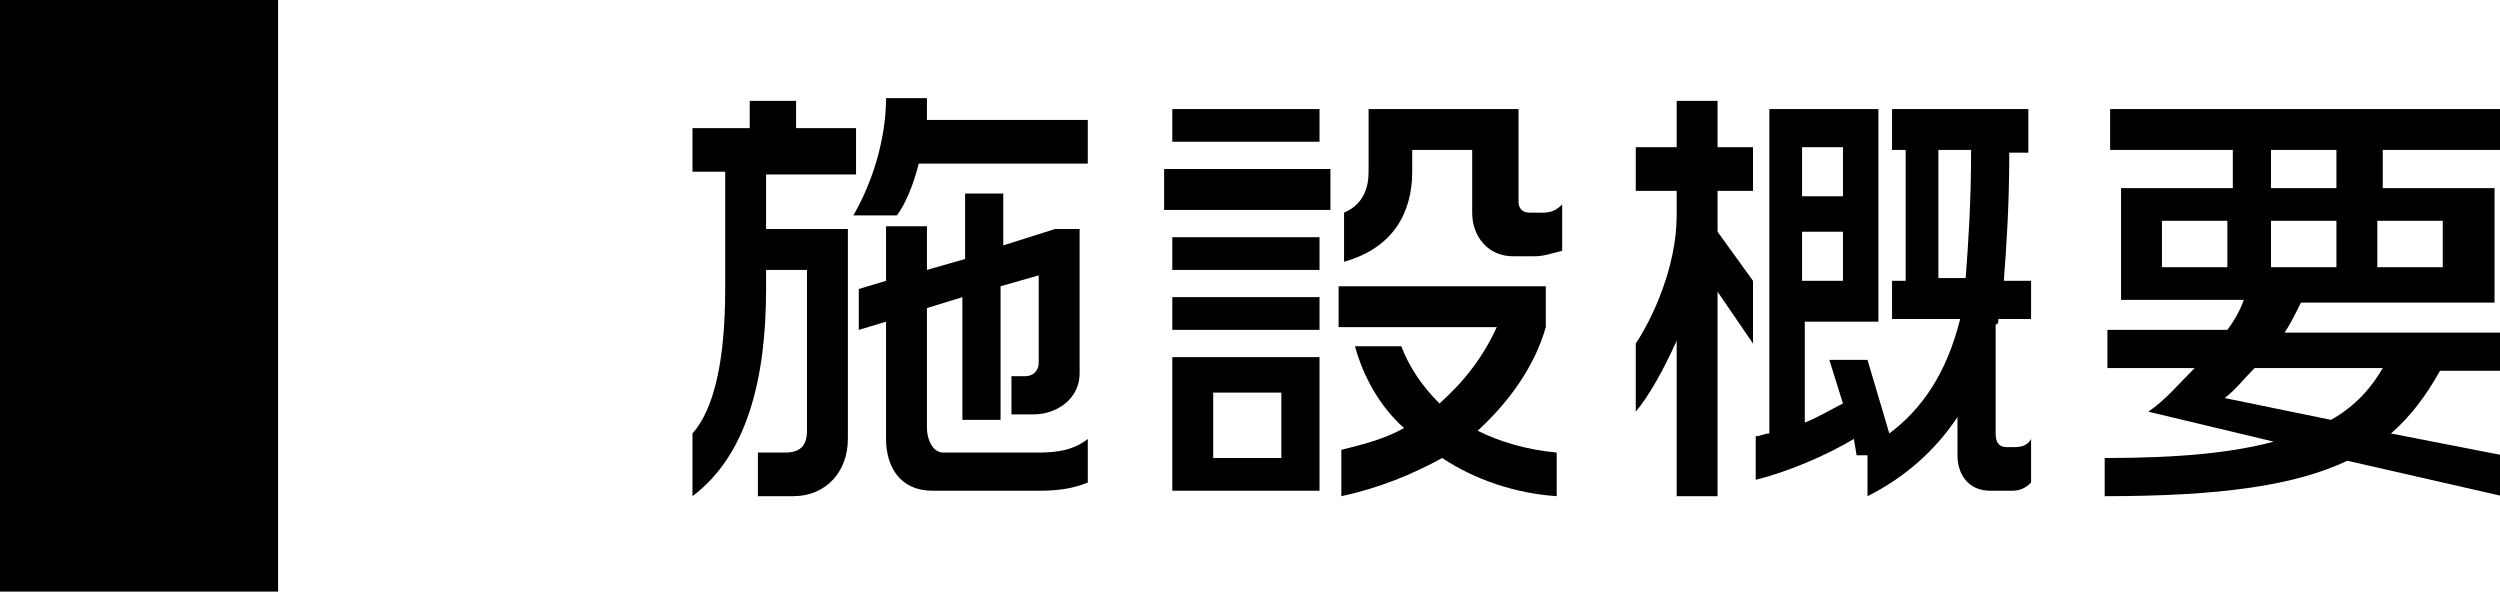
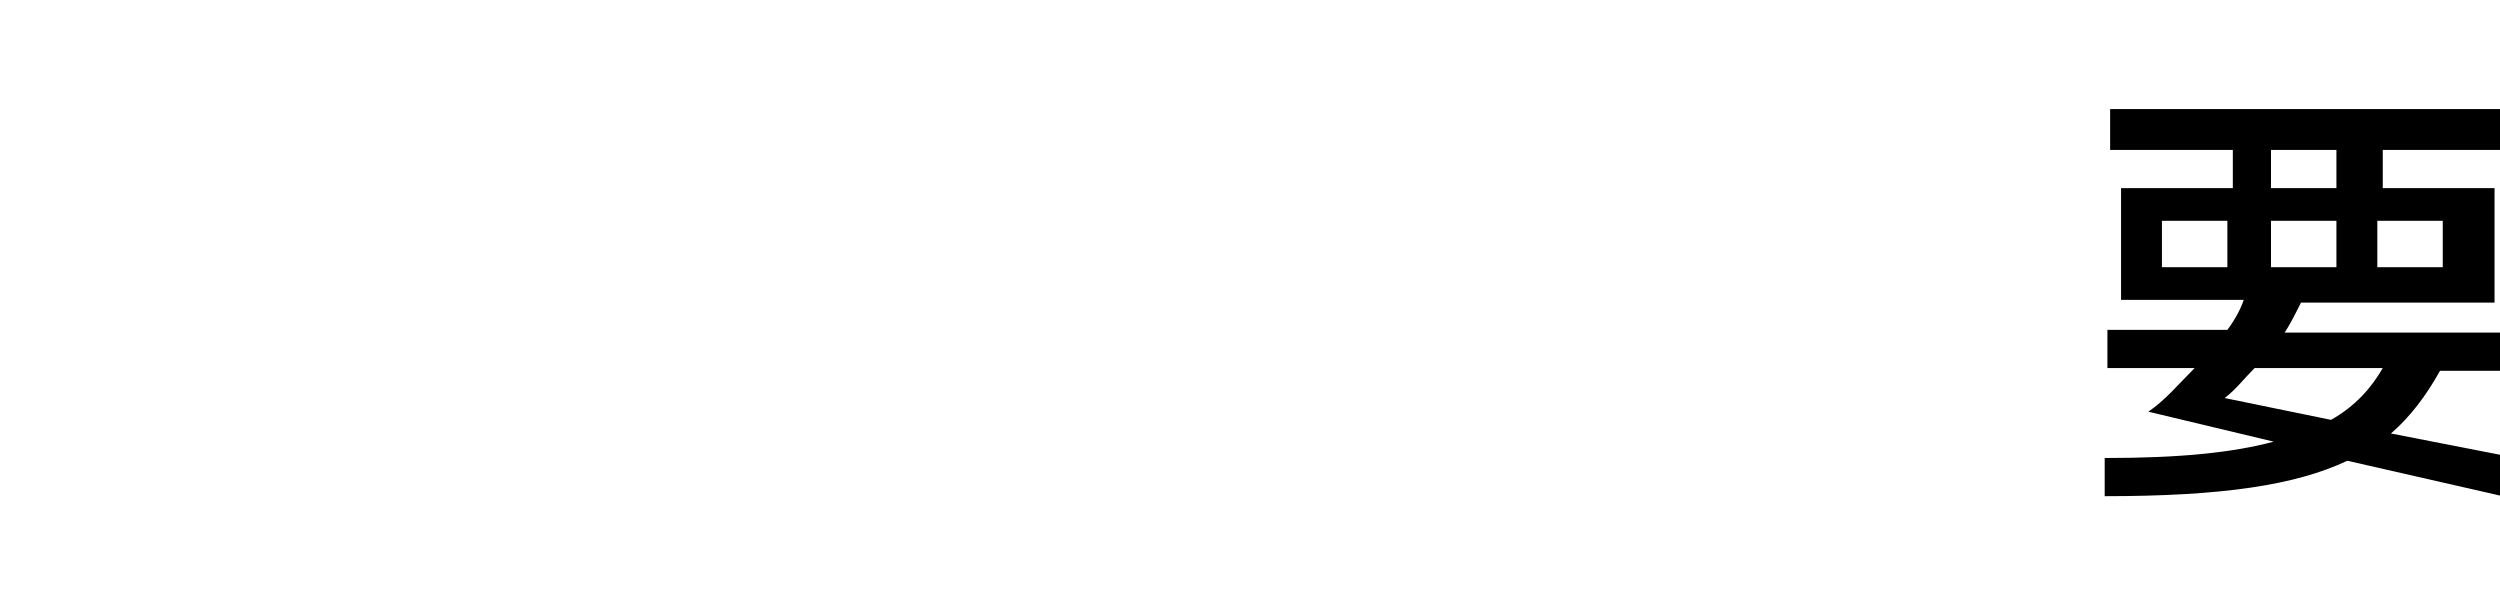
<svg xmlns="http://www.w3.org/2000/svg" version="1.1" id="レイヤー_1" x="0px" y="0px" width="91.7px" height="21.7px" viewBox="0 0 91.7 21.7" style="enable-background:new 0 0 91.7 21.7;" xml:space="preserve">
-   <rect width="10.2" height="21.7" />
  <g>
    <g>
-       <path d="M28.1,6.3v2.1h3v7.7c0,1.2-0.8,2.1-2,2.1h-1.3v-1.6h1c0.6,0,0.8-0.3,0.8-0.8V9.9h-1.5v0.7c0,3.3-0.7,6.1-2.7,7.6v-2.3    c0.8-0.9,1.2-2.7,1.2-5.3V6.3h-1.2V4.7h2.1v-1h1.7v1h2.2v1.7H28.1z M33.7,6c-0.2,0.8-0.5,1.5-0.8,1.9h-1.6    c0.7-1.2,1.2-2.8,1.2-4.3H34c0,0.3,0,0.5,0,0.8h5.9V6H33.7z M38.1,18h-3.9c-1.2,0-1.7-0.9-1.7-1.9v-4.3l-1,0.3v-1.5l1-0.3v-2H34    v1.6l1.4-0.4V7.1h1.4V9l1.9-0.6h0.9v5.3c0,0.9-0.8,1.5-1.7,1.5h-0.8v-1.4h0.5c0.3,0,0.5-0.2,0.5-0.5v-3.2l-1.4,0.4v4.9h-1.4v-4.5    L34,11.3v4.4c0,0.4,0.2,0.9,0.6,0.9h3.5c0.7,0,1.3-0.1,1.8-0.5v1.6C39.4,17.9,38.9,18,38.1,18z" />
-       <path d="M42.7,7.7V6.2h6.1v1.5H42.7z M43,5.2V4h5.4v1.2H43z M43,9.9V8.7h5.4v1.2H43z M43,12.1v-1.2h5.4v1.2H43z M43,18v-4.9h5.4    V18H43z M47,14.4h-2.5v2.4H47V14.4z M56.3,9.4h-0.8c-0.9,0-1.5-0.7-1.5-1.6V5.5h-2.2v0.8c0,1.5-0.7,2.8-2.5,3.3V7.8    c0.7-0.3,0.9-0.9,0.9-1.5V4h5.5v3.4c0,0.2,0.1,0.4,0.4,0.4h0.5c0.3,0,0.5-0.1,0.7-0.3v1.7C56.9,9.3,56.6,9.4,56.3,9.4z M52.9,16.8    c-1.1,0.6-2.3,1.1-3.7,1.4v-1.7c0.8-0.2,1.6-0.4,2.3-0.8c-0.9-0.8-1.5-1.9-1.8-3h1.7c0.3,0.8,0.8,1.5,1.4,2.1    c0.9-0.8,1.6-1.7,2.1-2.8h-5.8v-1.5h7.6V12c-0.4,1.4-1.3,2.7-2.5,3.8c0.8,0.4,1.8,0.7,2.9,0.8v1.6C55.6,18.1,54.1,17.6,52.9,16.8z    " />
-       <path d="M63,10.7v7.5h-1.5v-5.7c-0.5,1.1-1,2-1.5,2.6v-2.5c0.6-0.9,1.5-2.8,1.5-4.7V7H60V5.4h1.5V3.7H63v1.7h1.3V7H63v1.5l1.3,1.8    v2.3L63,10.7z M73.8,18H73c-0.8,0-1.2-0.6-1.2-1.3v-1.4c-0.8,1.2-1.9,2.2-3.3,2.9v-1.5h-0.4L68,16.1c-1,0.6-2.4,1.2-3.6,1.5V16    c0.2,0,0.3-0.1,0.5-0.1V4h4v7.8h-2.7v3.7c0.5-0.2,1-0.5,1.4-0.7l-0.5-1.6h1.4l0.8,2.7c1.2-0.9,2.1-2.2,2.6-4.2h-2.5v-1.4h0.5V5.5    h-0.5V4h5v1.6h-0.7c0,1.9-0.1,3.4-0.2,4.7h1v1.4h-1.2c0,0.1,0,0.2-0.1,0.2v4c0,0.3,0.1,0.5,0.4,0.5h0.3c0.3,0,0.5-0.1,0.6-0.3v1.6    C74.3,17.9,74.1,18,73.8,18z M67.6,5.4h-1.5v1.8h1.5V5.4z M67.6,8.5h-1.5v1.8h1.5V8.5z M71.1,5.5v4.7h1c0.1-1.3,0.2-2.8,0.2-4.7    H71.1z" />
      <path d="M86.1,16.9c-1.9,0.9-4.6,1.3-8.9,1.3v-1.4c2.8,0,4.7-0.2,6.2-0.6l-4.6-1.1c0.6-0.4,1.1-1,1.7-1.6h-3.2v-1.4h4.4    c0.3-0.4,0.5-0.8,0.6-1.1h-4.5V6.9h4.1V5.5h-4.5V4h14.5v1.5h-4.5v1.4h4.1v4.2h-7.1c-0.2,0.4-0.4,0.8-0.6,1.1h8.1v1.4h-2.4    c-0.5,0.9-1.1,1.7-1.8,2.3l4.1,0.8v1.5L86.1,16.9z M81.7,8.1h-2.4v1.7h2.4V8.1z M82.7,13.5c-0.4,0.4-0.7,0.8-1.1,1.1l3.9,0.8    c0.9-0.5,1.5-1.2,1.9-1.9H82.7z M85.7,5.5h-2.4v1.4h2.4V5.5z M85.7,8.1h-2.4v1.7h2.4V8.1z M89.6,8.1h-2.4v1.7h2.4V8.1z" />
    </g>
  </g>
</svg>